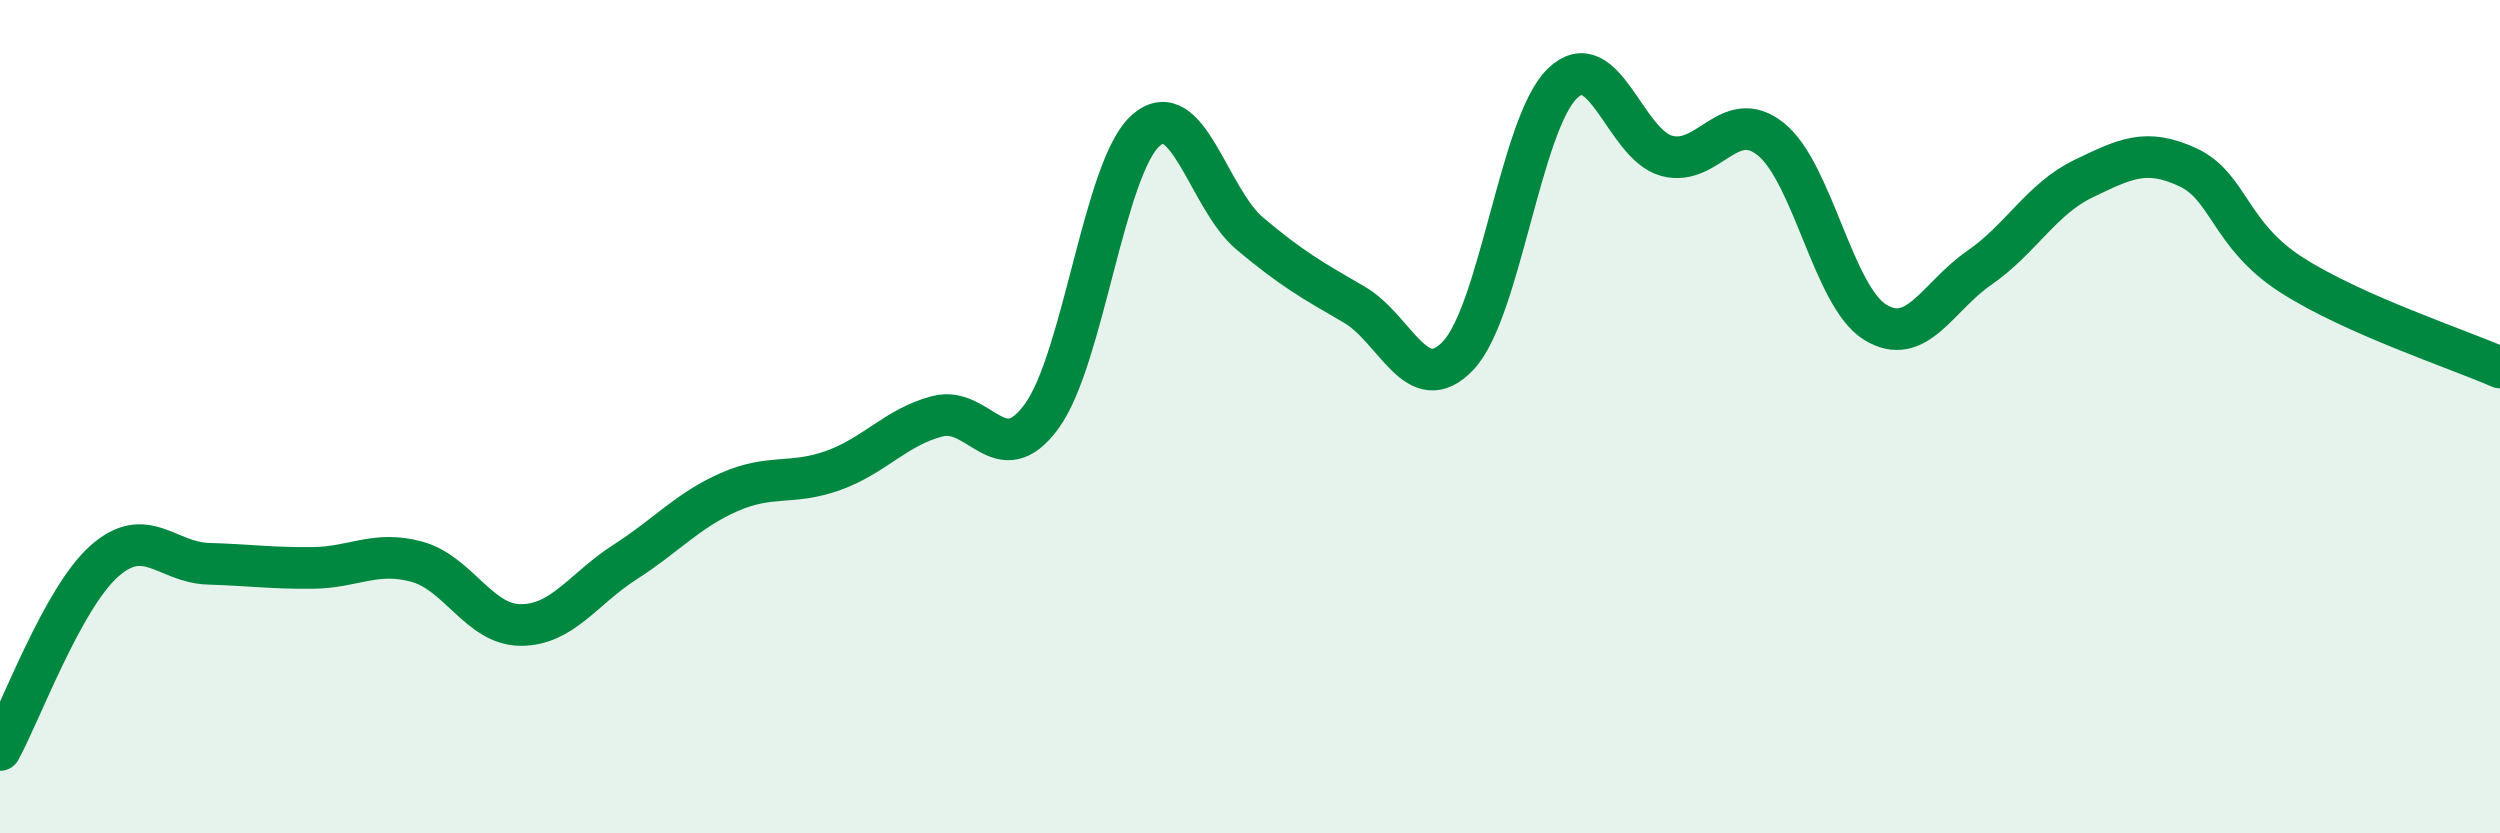
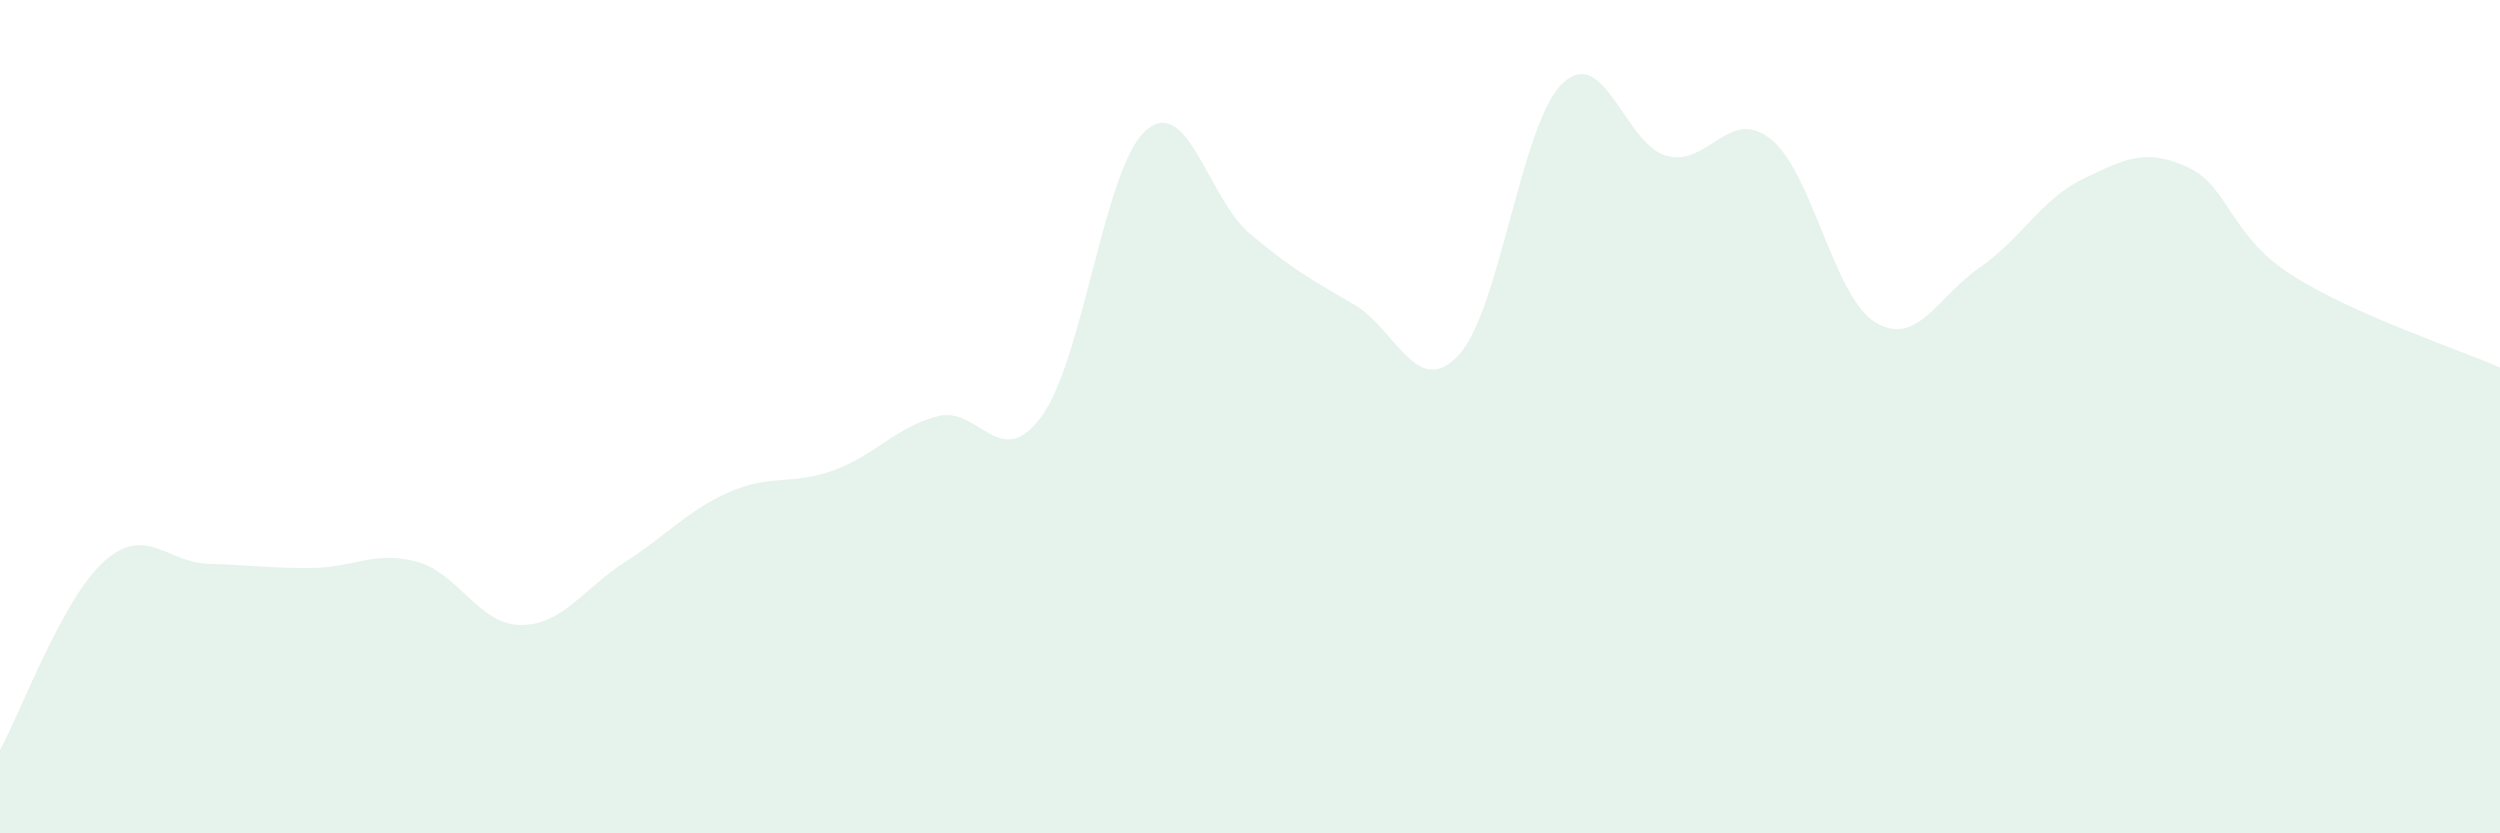
<svg xmlns="http://www.w3.org/2000/svg" width="60" height="20" viewBox="0 0 60 20">
  <path d="M 0,18 C 0.5,17.09 1.5,14.36 2.5,13.47 C 3.5,12.58 4,13.5 5,13.53 C 6,13.56 6.5,13.64 7.5,13.63 C 8.5,13.62 9,13.21 10,13.48 C 11,13.75 11.5,15 12.5,15 C 13.5,15 14,14.13 15,13.49 C 16,12.85 16.5,12.25 17.5,11.81 C 18.5,11.37 19,11.65 20,11.29 C 21,10.93 21.5,10.25 22.5,9.99 C 23.5,9.73 24,11.36 25,9.99 C 26,8.62 26.5,4.01 27.5,3.13 C 28.5,2.25 29,4.77 30,5.61 C 31,6.45 31.5,6.73 32.5,7.31 C 33.5,7.89 34,9.59 35,8.53 C 36,7.47 36.5,2.96 37.5,2 C 38.5,1.04 39,3.47 40,3.74 C 41,4.01 41.5,2.54 42.5,3.34 C 43.5,4.14 44,7.11 45,7.73 C 46,8.35 46.5,7.12 47.5,6.43 C 48.5,5.74 49,4.77 50,4.29 C 51,3.81 51.5,3.55 52.5,4.01 C 53.5,4.47 53.5,5.64 55,6.6 C 56.5,7.56 59,8.38 60,8.82L60 20L0 20Z" fill="#008740" opacity="0.1" stroke-linecap="round" stroke-linejoin="round" />
-   <path d="M 0,18 C 0.5,17.09 1.5,14.36 2.5,13.47 C 3.5,12.58 4,13.5 5,13.53 C 6,13.56 6.5,13.64 7.5,13.63 C 8.5,13.62 9,13.21 10,13.48 C 11,13.75 11.5,15 12.5,15 C 13.5,15 14,14.13 15,13.49 C 16,12.85 16.5,12.25 17.5,11.81 C 18.5,11.37 19,11.65 20,11.29 C 21,10.93 21.5,10.25 22.5,9.99 C 23.5,9.73 24,11.36 25,9.99 C 26,8.62 26.5,4.01 27.5,3.13 C 28.5,2.25 29,4.77 30,5.61 C 31,6.45 31.5,6.73 32.5,7.31 C 33.5,7.89 34,9.59 35,8.53 C 36,7.47 36.5,2.96 37.5,2 C 38.5,1.04 39,3.47 40,3.74 C 41,4.01 41.5,2.54 42.5,3.34 C 43.5,4.14 44,7.11 45,7.73 C 46,8.35 46.5,7.12 47.5,6.43 C 48.5,5.74 49,4.77 50,4.29 C 51,3.81 51.5,3.55 52.5,4.01 C 53.5,4.47 53.5,5.64 55,6.6 C 56.5,7.56 59,8.38 60,8.82" stroke="#008740" stroke-width="1" fill="none" stroke-linecap="round" stroke-linejoin="round" />
</svg>